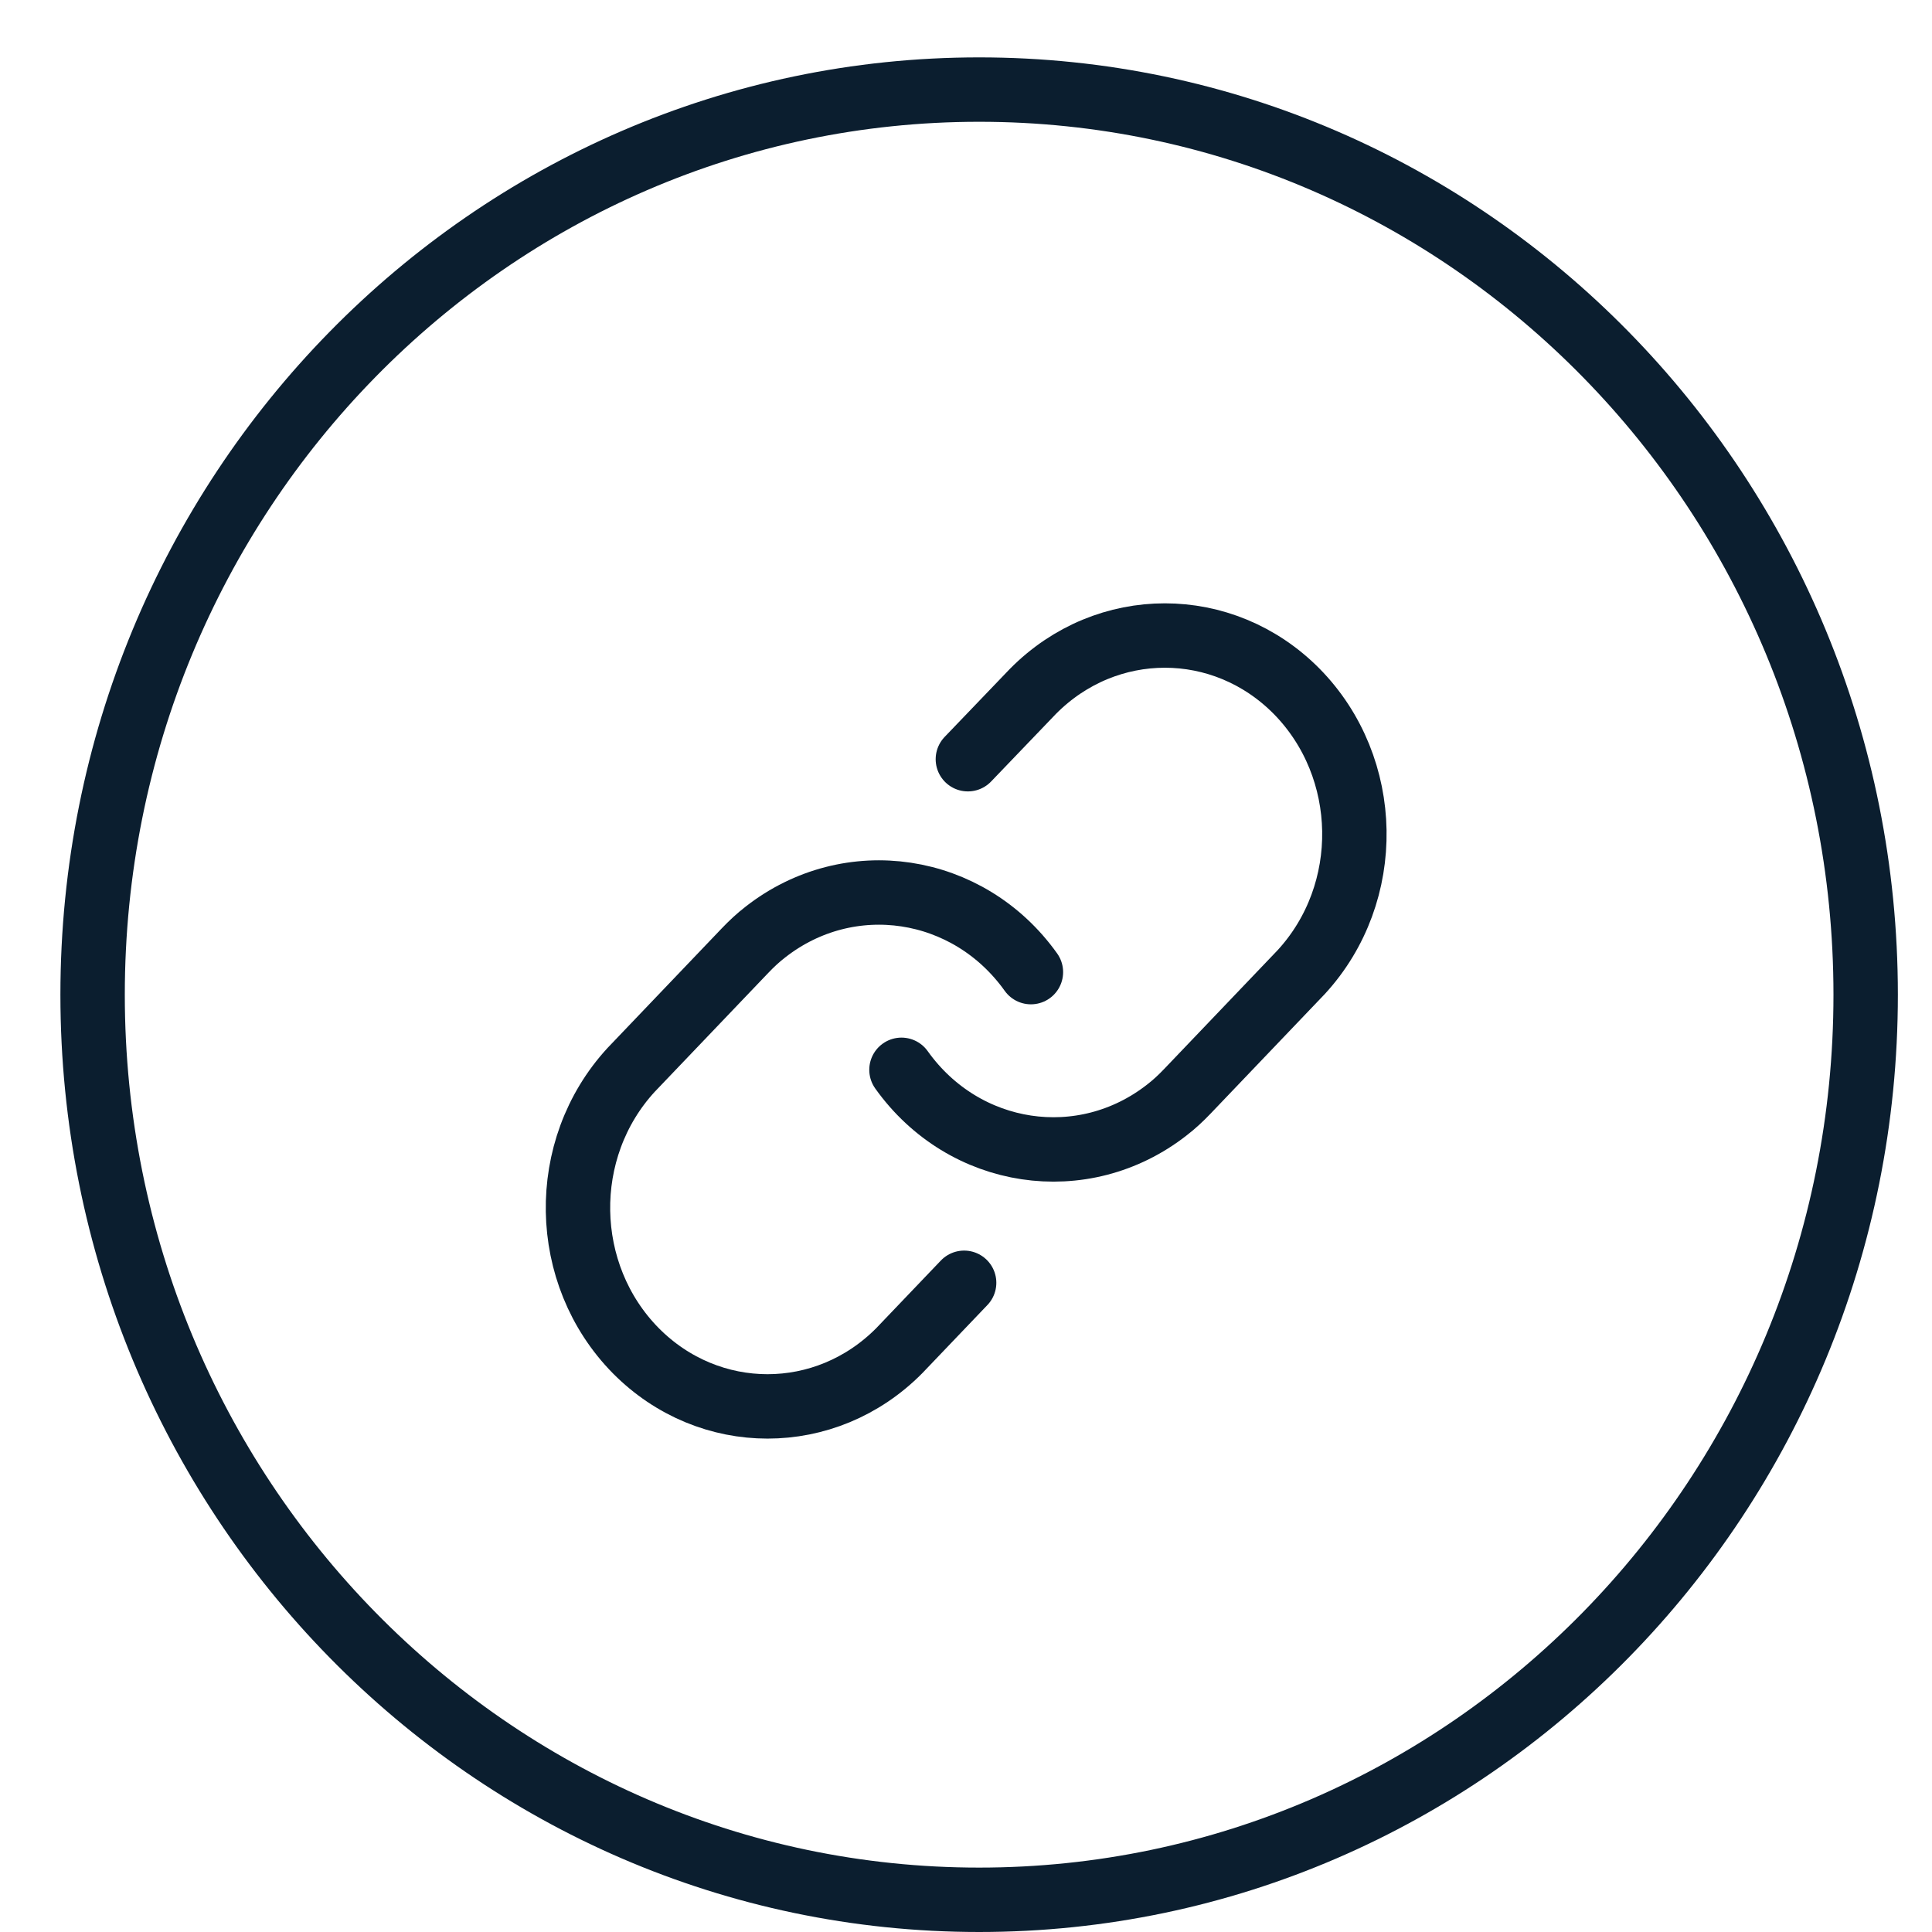
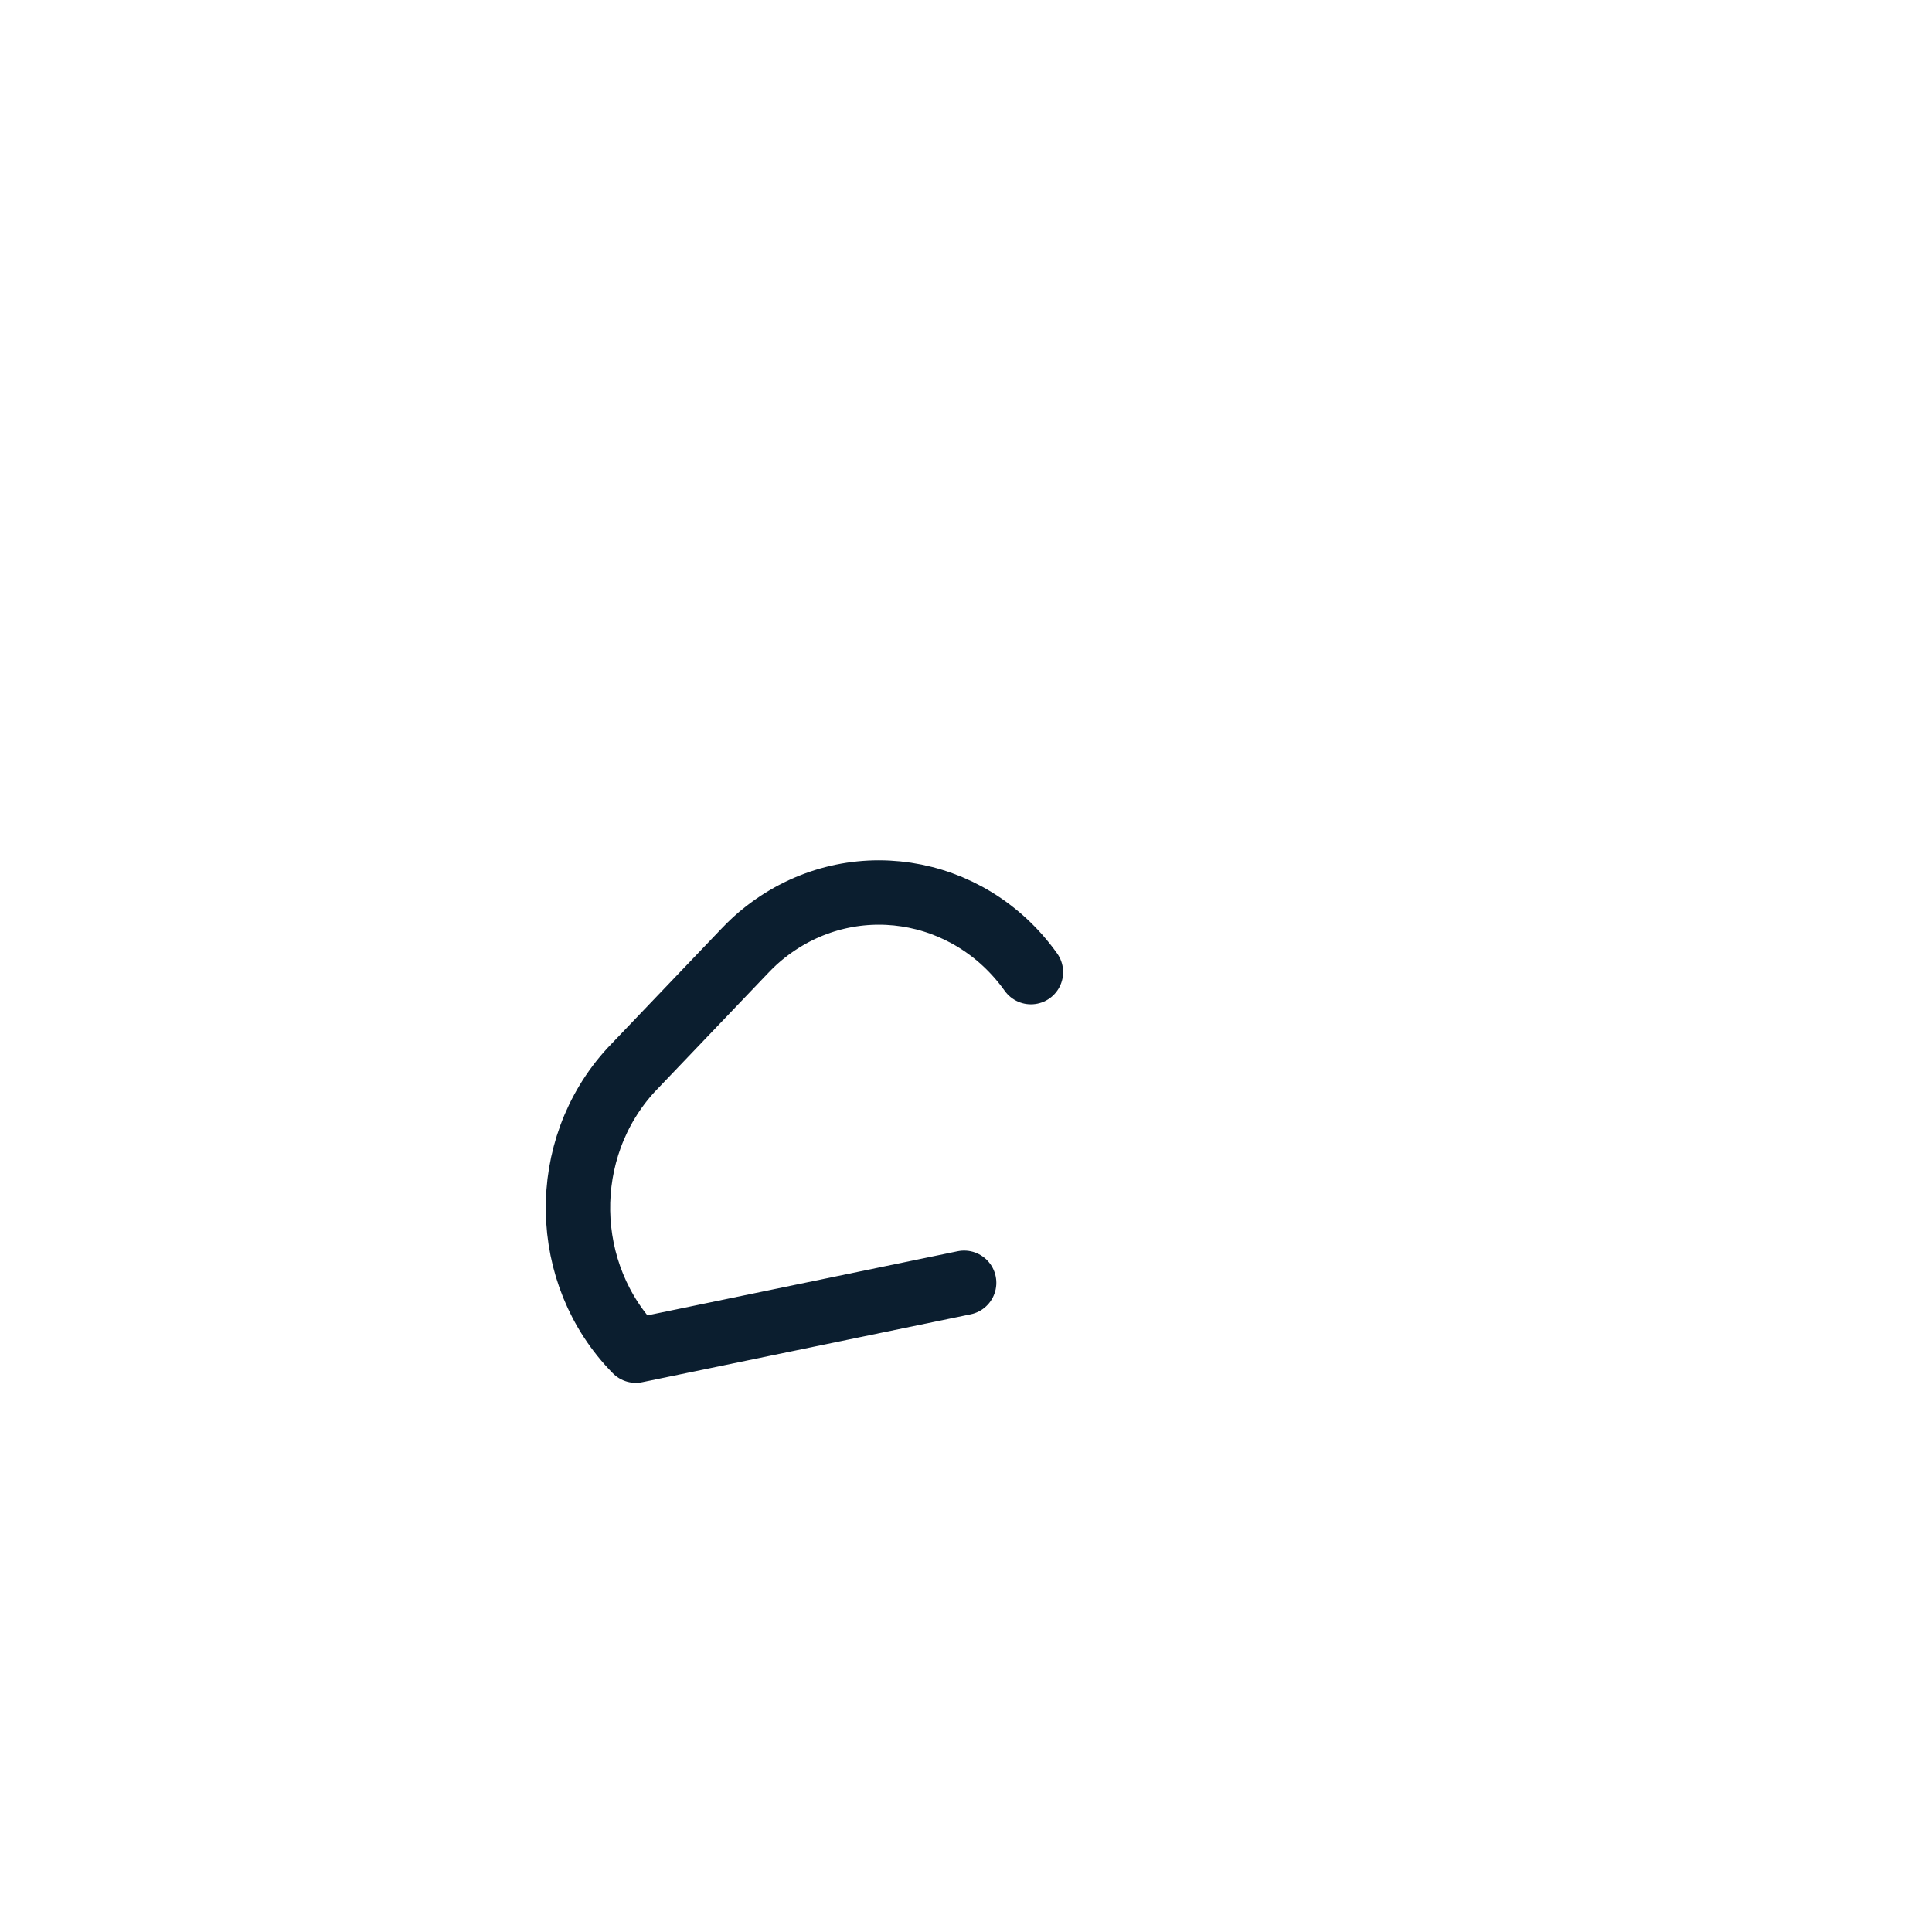
<svg xmlns="http://www.w3.org/2000/svg" width="30" height="30" viewBox="0 0 30 30" fill="none">
-   <path d="M28.97 15.446C28.97 23.217 22.797 29.5 15.204 29.5C7.61 29.5 1.438 23.217 1.438 15.446C1.438 7.674 7.61 1.391 15.204 1.391C22.797 1.391 28.97 7.674 28.97 15.446Z" stroke="#0B1E2F" />
-   <path d="M13.998 16.612C14.97 17.976 16.819 18.253 18.12 17.235C18.232 17.149 18.338 17.05 18.438 16.945L20.205 15.095C21.335 13.867 21.3 11.918 20.134 10.734C18.992 9.58 17.184 9.58 16.041 10.734L15.029 11.789" stroke="#0B1E2F" stroke-linecap="round" stroke-linejoin="round" />
-   <path d="M16.008 15.095C15.036 13.732 13.187 13.454 11.886 14.472C11.774 14.558 11.668 14.657 11.568 14.762L9.801 16.612C8.67 17.84 8.706 19.789 9.872 20.973C11.014 22.127 12.822 22.127 13.964 20.973L14.971 19.919" stroke="#0B1E2F" stroke-linecap="round" stroke-linejoin="round" />
+   <path d="M16.008 15.095C15.036 13.732 13.187 13.454 11.886 14.472C11.774 14.558 11.668 14.657 11.568 14.762L9.801 16.612C8.67 17.84 8.706 19.789 9.872 20.973L14.971 19.919" stroke="#0B1E2F" stroke-linecap="round" stroke-linejoin="round" />
</svg>